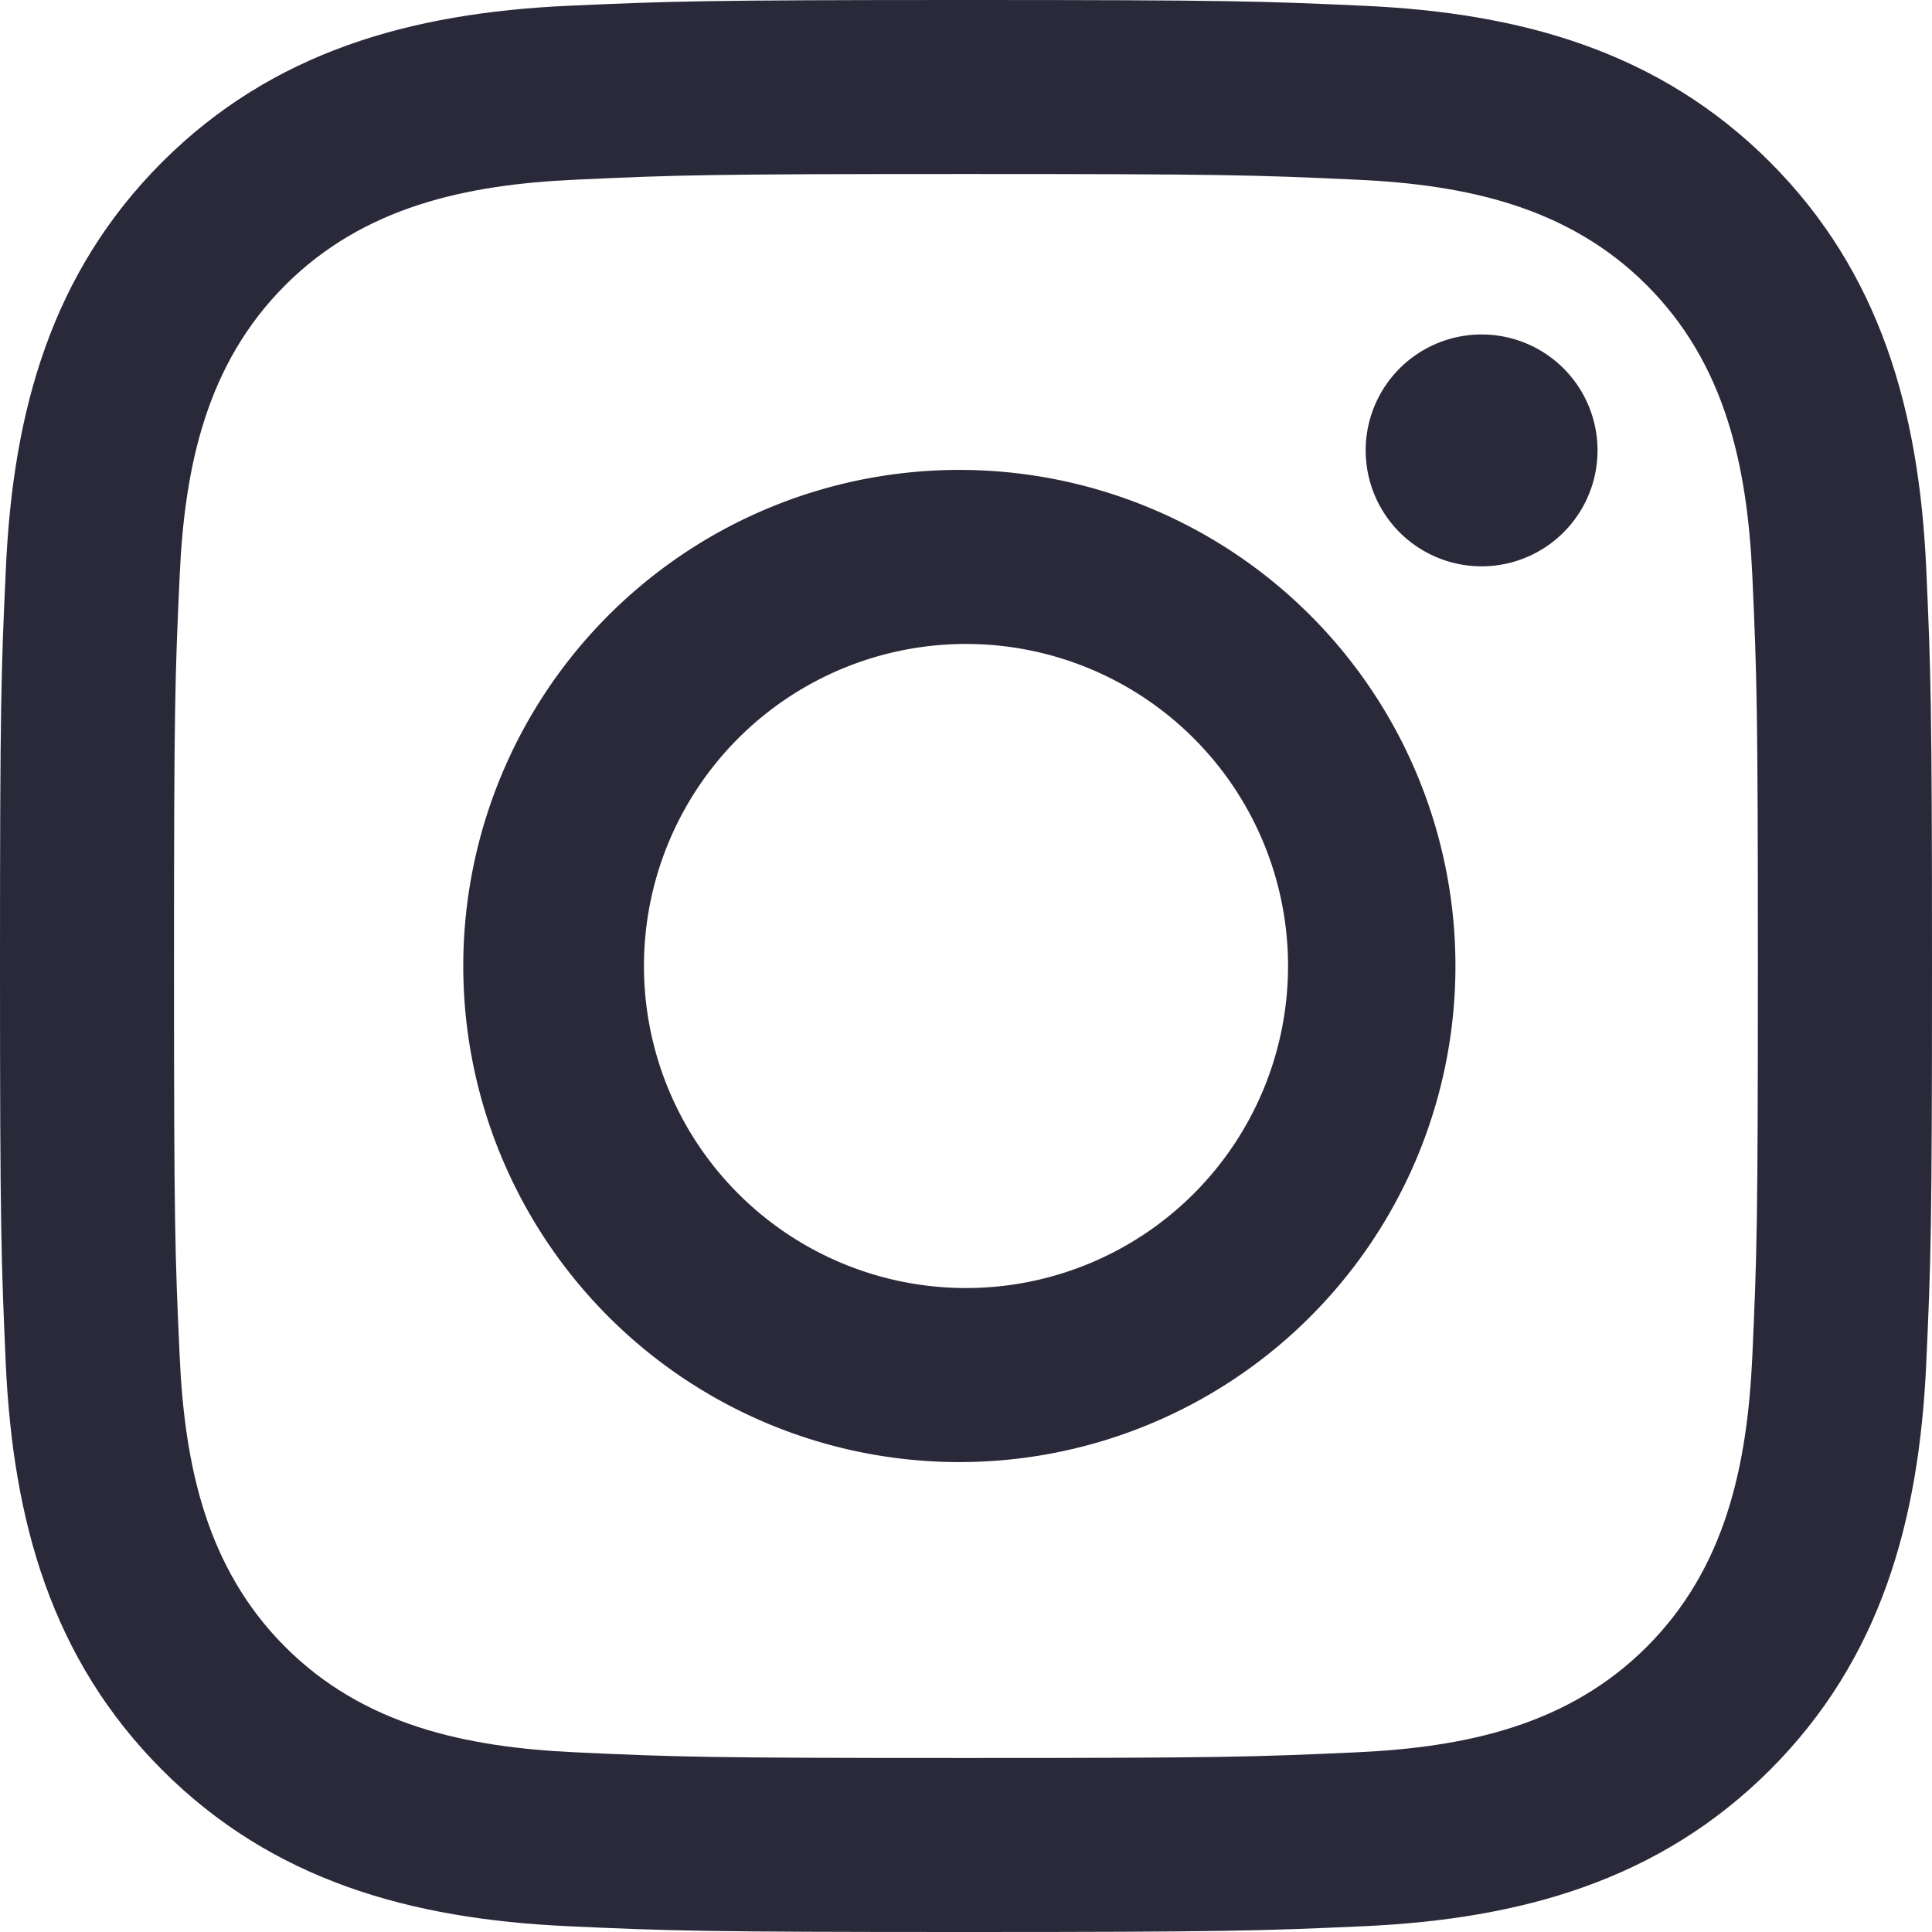
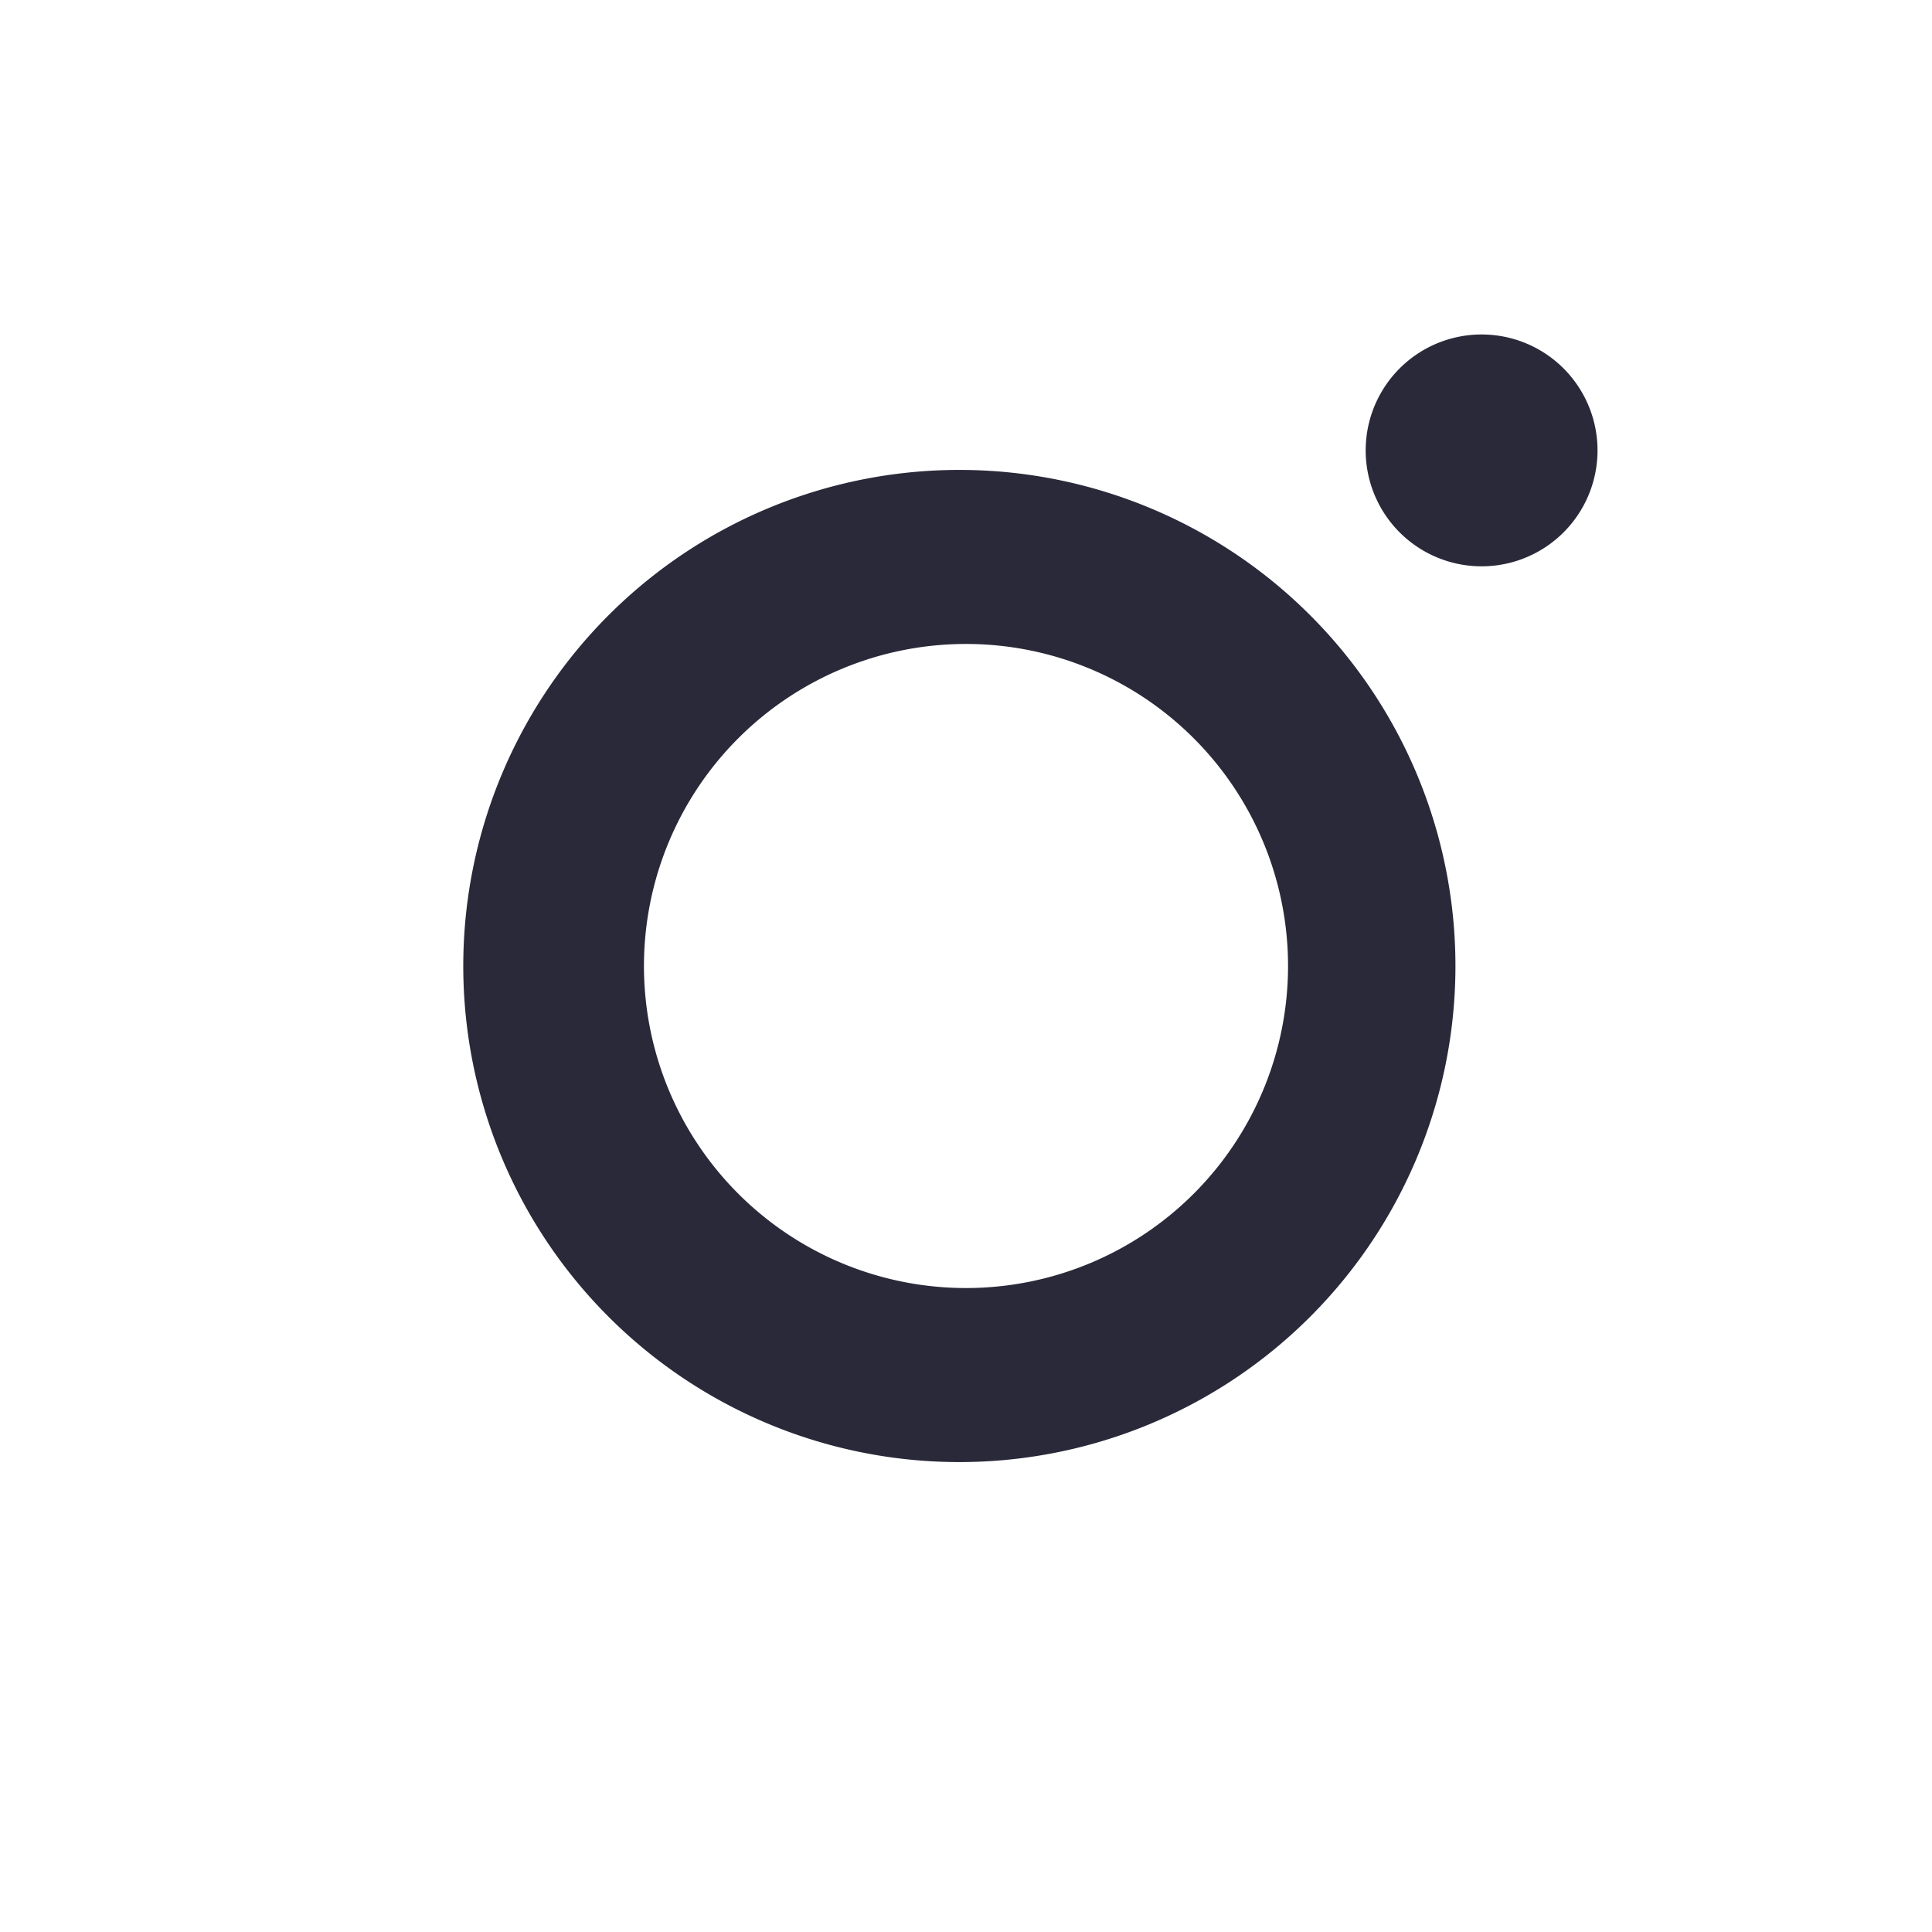
<svg xmlns="http://www.w3.org/2000/svg" viewBox="0 0 16 16" fill="#29293a" aria-hidden="false" height="23" data-onclick="window.dataLayer.push({&quot;event&quot;:&quot;footerTrack&quot;,&quot;dataTrack&quot;:{&quot;itemType&quot;:&quot;footer&quot;,&quot;itemSubtype&quot;:&quot;instagram-seite_der_sz&quot;}})" width="23">
  <title>Instagram-Seite der SZ</title>
  <g fill="#29293A">
-     <path d="M8 1.441c2.136 0 2.39.008 3.233.047.91.041 1.755.224 2.405.874.65.65.832 1.495.874 2.405.038.844.046 1.097.046 3.233 0 2.137-.008 2.39-.046 3.233-.042.91-.224 1.755-.874 2.405-.65.65-1.495.832-2.405.874-.844.038-1.097.047-3.233.047s-2.39-.008-3.233-.047c-.91-.042-1.755-.223-2.405-.873-.65-.65-.833-1.496-.874-2.406-.039-.844-.047-1.097-.047-3.233s.008-2.39.047-3.233c.041-.91.224-1.755.874-2.405.65-.65 1.495-.833 2.405-.874.844-.039 1.097-.047 3.233-.047ZM8 0C5.827 0 5.555.01 4.702.048c-1.3.06-2.442.378-3.36 1.295C.427 2.259.108 3.4.049 4.702.009 5.555 0 5.827 0 8c0 2.172.01 2.445.048 3.298.06 1.3.378 2.442 1.295 3.36.916.917 2.058 1.234 3.359 1.294C5.555 15.991 5.827 16 8 16c2.172 0 2.445-.01 3.298-.048 1.3-.06 2.442-.378 3.36-1.294.917-.917 1.234-2.059 1.294-3.36.039-.853.048-1.126.048-3.298 0-2.173-.01-2.445-.048-3.298-.06-1.3-.378-2.442-1.294-3.36C13.74.425 12.599.107 11.298.048 10.445.009 10.172 0 8 0Z" fill="#29293A" />
    <path d="M8 3.892a4.108 4.108 0 1 0-.11 8.216A4.108 4.108 0 0 0 8 3.892Zm0 6.775a2.667 2.667 0 1 1 0-5.334 2.667 2.667 0 0 1 0 5.334Zm4.27-5.977a.96.96 0 1 0 0-1.92.96.96 0 0 0 0 1.92Z" fill="#29293A" />
  </g>
</svg>